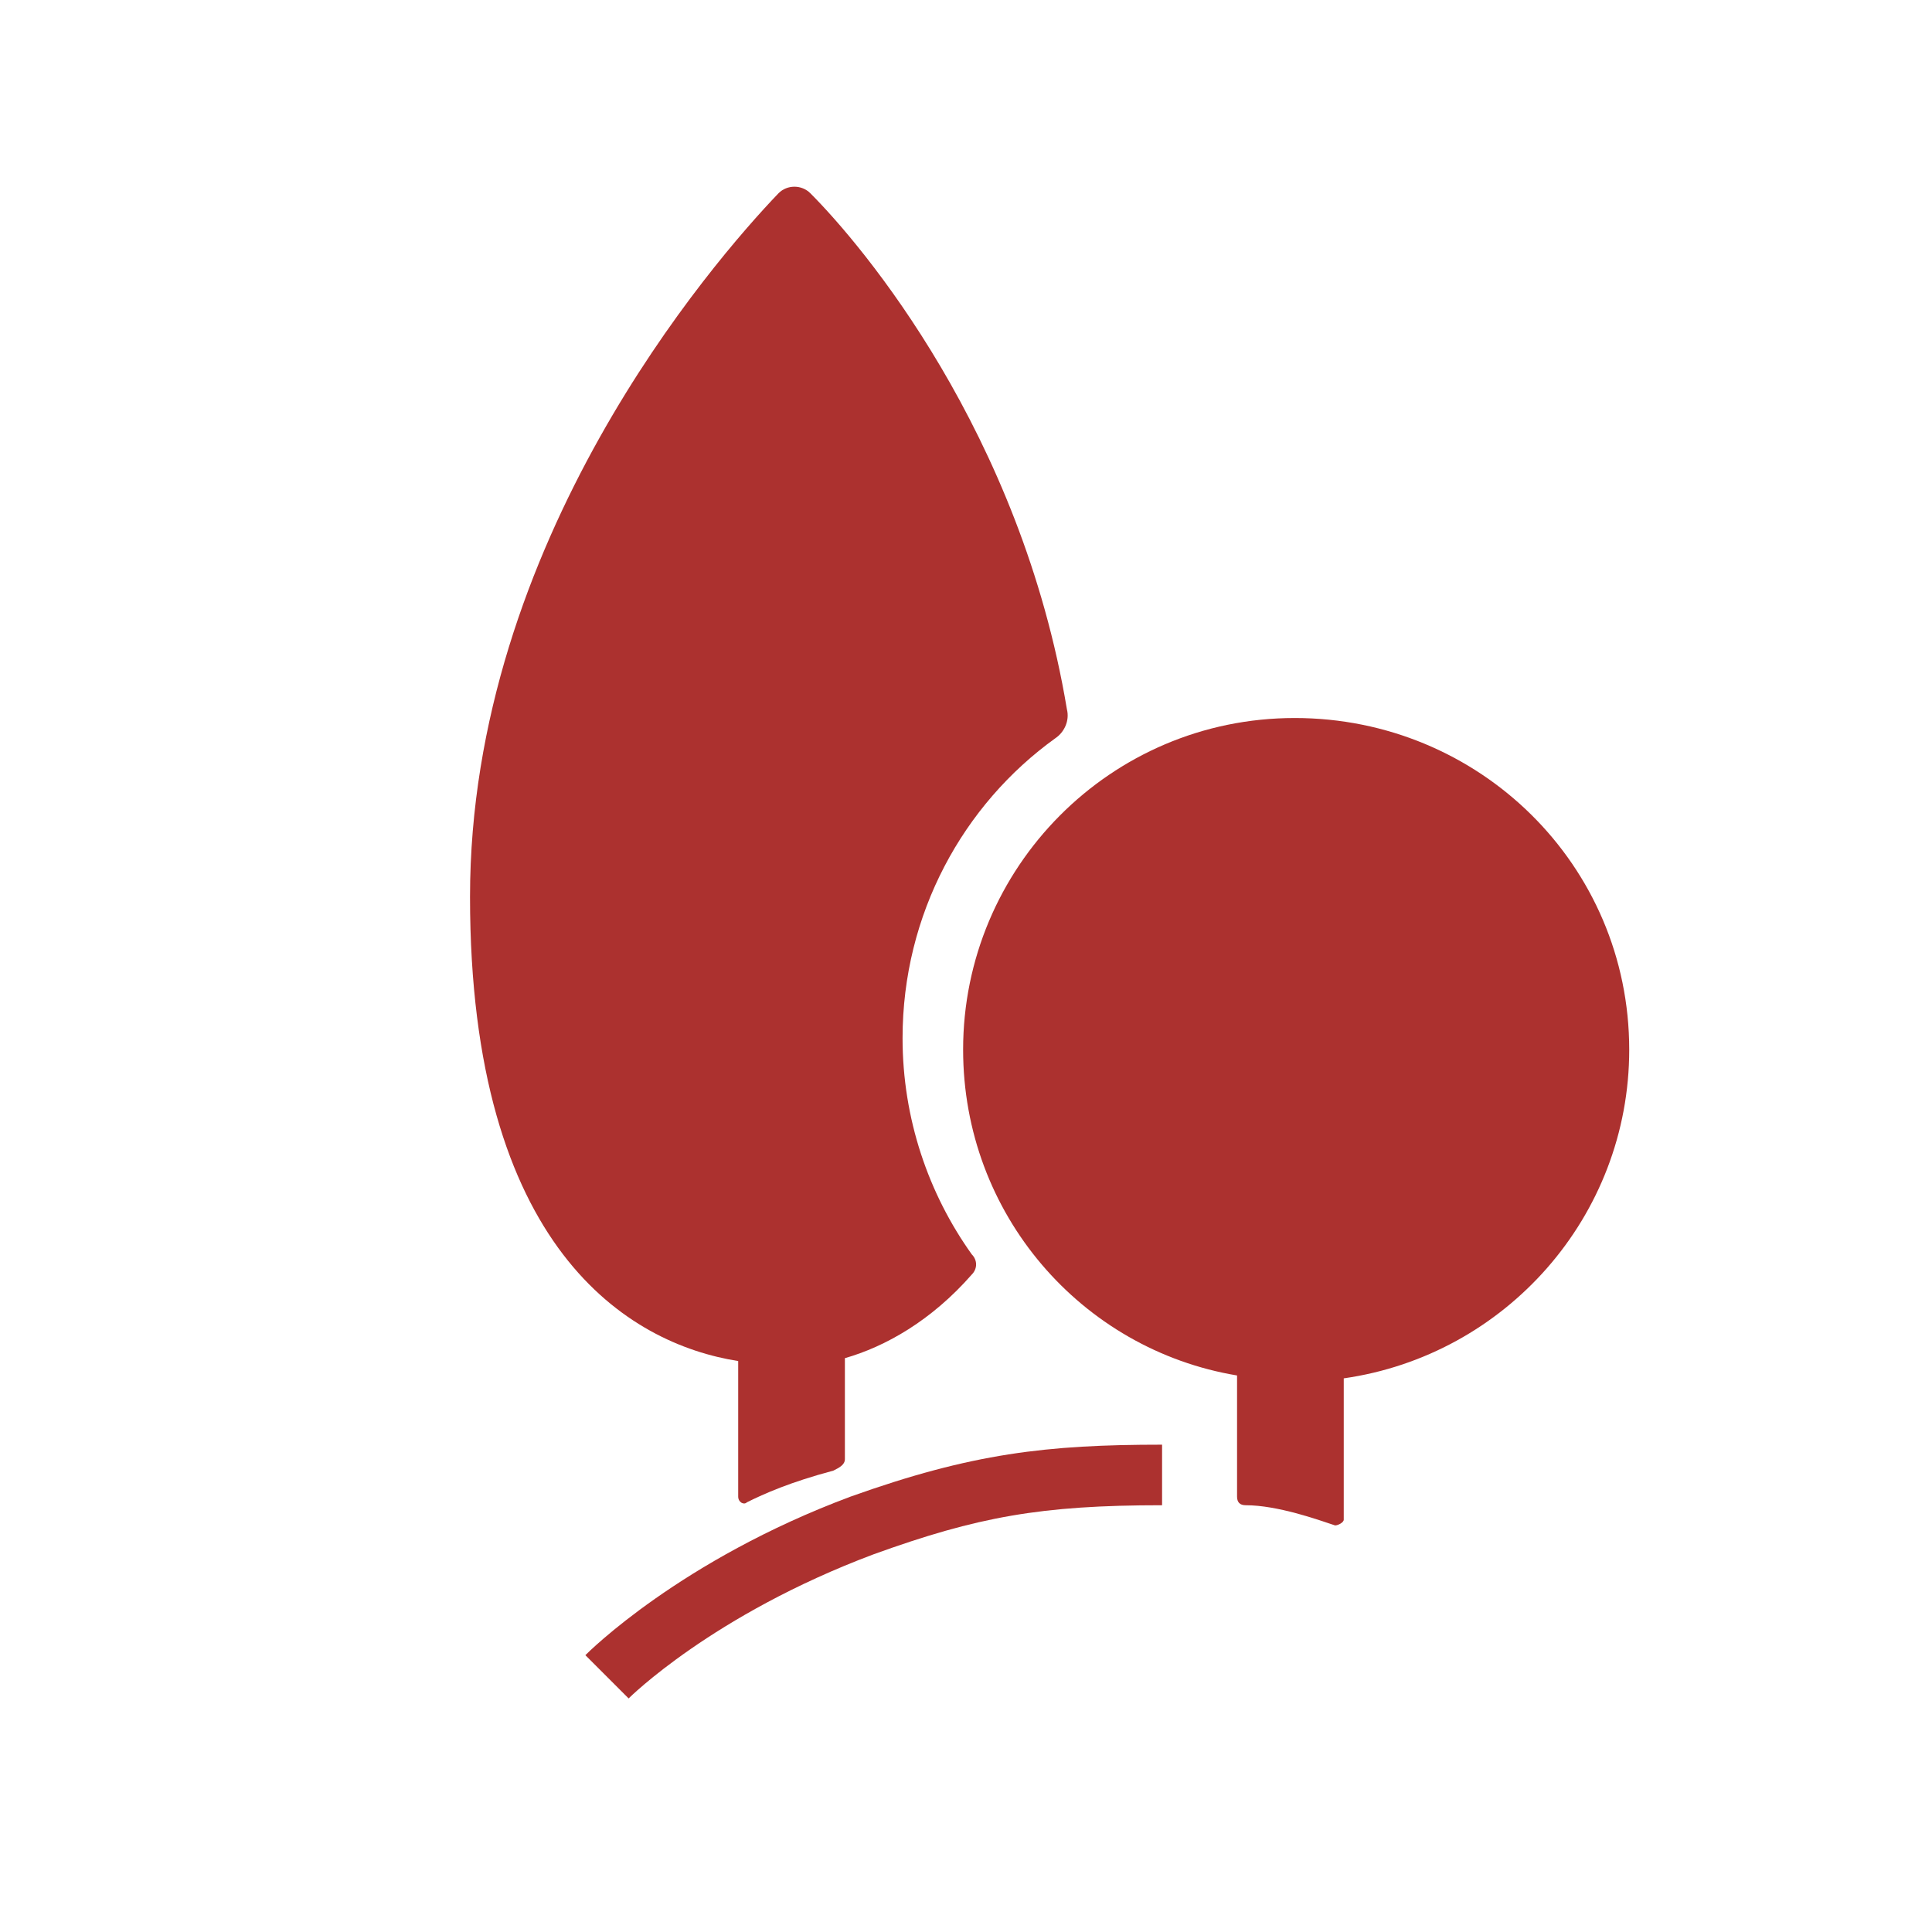
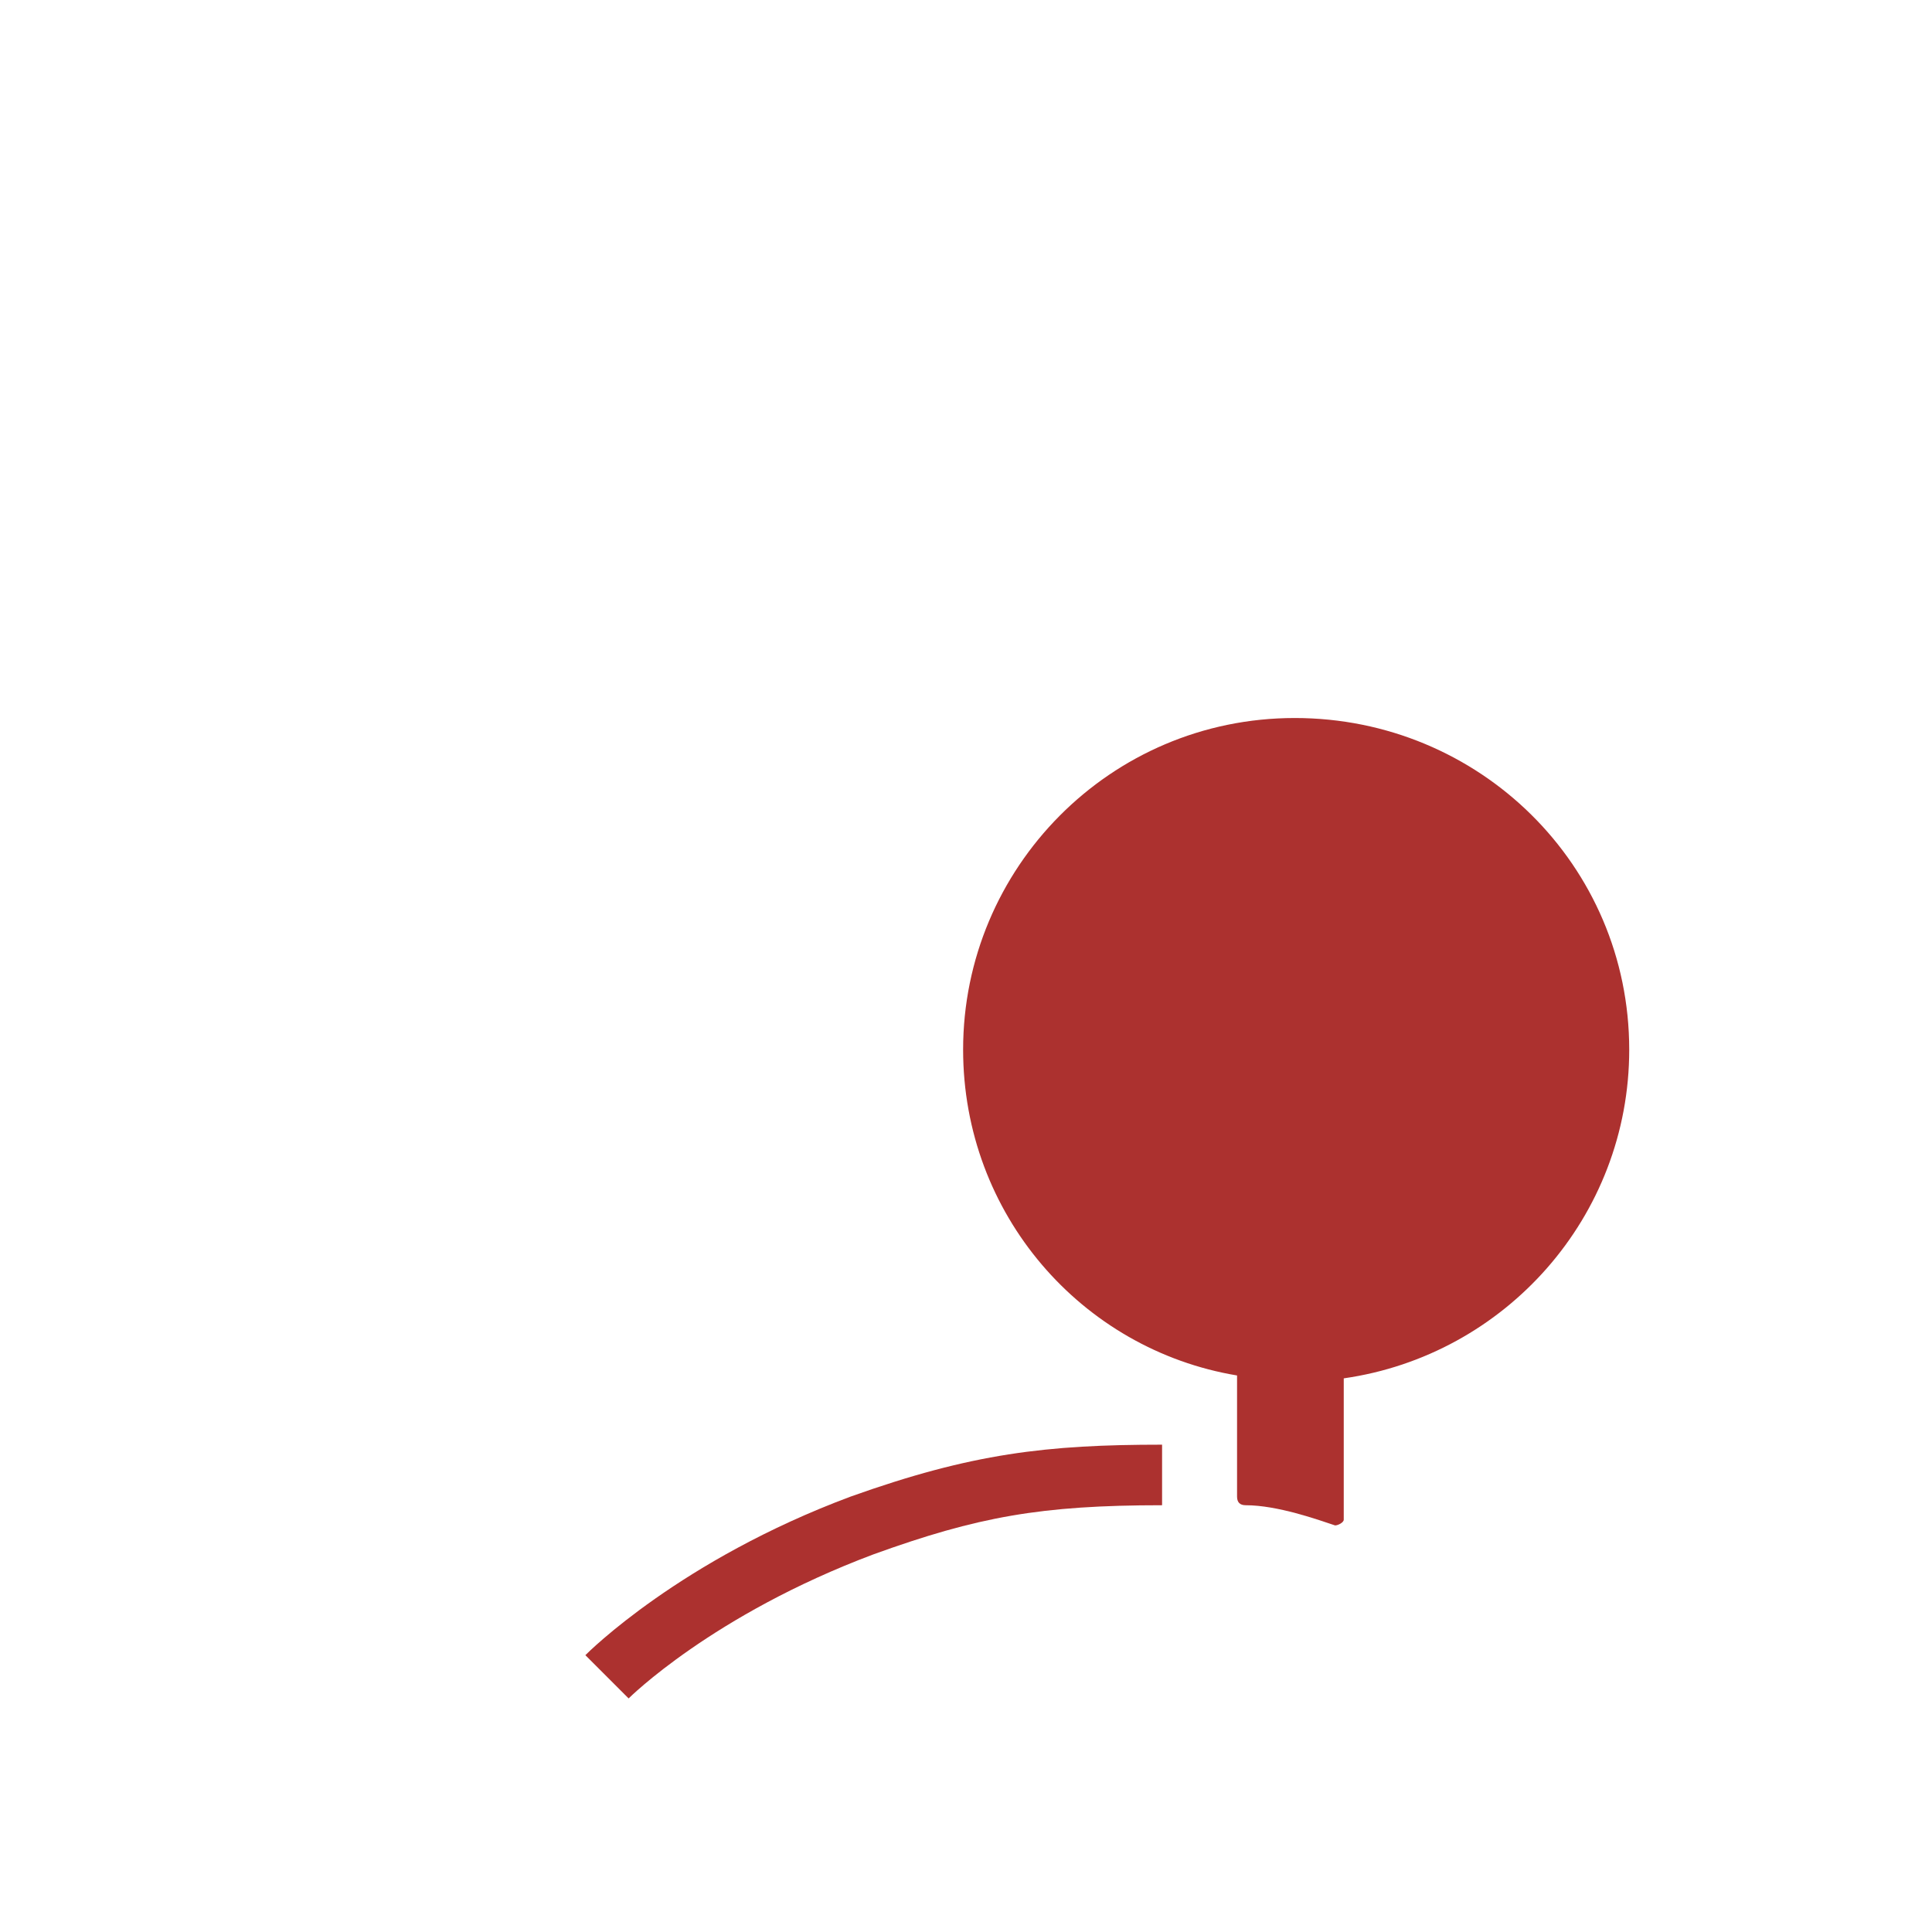
<svg xmlns="http://www.w3.org/2000/svg" id="Layer_1" x="0px" y="0px" viewBox="0 0 67 67" style="enable-background:new 0 0 67 67;" xml:space="preserve">
  <style type="text/css"> .st0{fill:#AC312F;} </style>
  <g>
    <path class="st0" d="M20.3,57.4l1.5,1.5c0,0,2.9-2.9,8.5-5c3.6-1.3,5.8-1.7,10-1.7v-2.1c-4,0-6.6,0.3-10.8,1.8 C23.6,54.1,20.4,57.3,20.3,57.4z" />
-     <path class="st0" d="M25.6,47.2v4.7c0,0.2,0.2,0.3,0.3,0.2c0.6-0.3,1.5-0.7,3-1.1c0.2-0.1,0.4-0.2,0.4-0.4v-3.5 c1.4-0.4,3-1.3,4.4-2.9c0.2-0.2,0.2-0.5,0-0.7c-1.5-2.1-2.4-4.7-2.4-7.5c0-4.3,2.1-8.1,5.3-10.4c0.3-0.2,0.5-0.6,0.4-1 C35.4,15,29.9,8.5,28.1,6.7c-0.3-0.3-0.8-0.3-1.1,0c-2.3,2.4-10.7,12.1-10.7,24.4C16.3,43.3,21.8,46.6,25.6,47.2z" />
    <path class="st0" d="M44.9,24.9c-6.4,0-11.5,5.2-11.5,11.5c0,5.7,4.1,10.4,9.5,11.3v4.2c0,0.2,0.1,0.3,0.3,0.3 c1.1,0,2.5,0.5,3.1,0.7c0.1,0,0.3-0.1,0.3-0.2v-4.9c5.6-0.8,9.9-5.6,9.9-11.4C56.5,30,51.3,24.9,44.9,24.9z" />
  </g>
</svg>